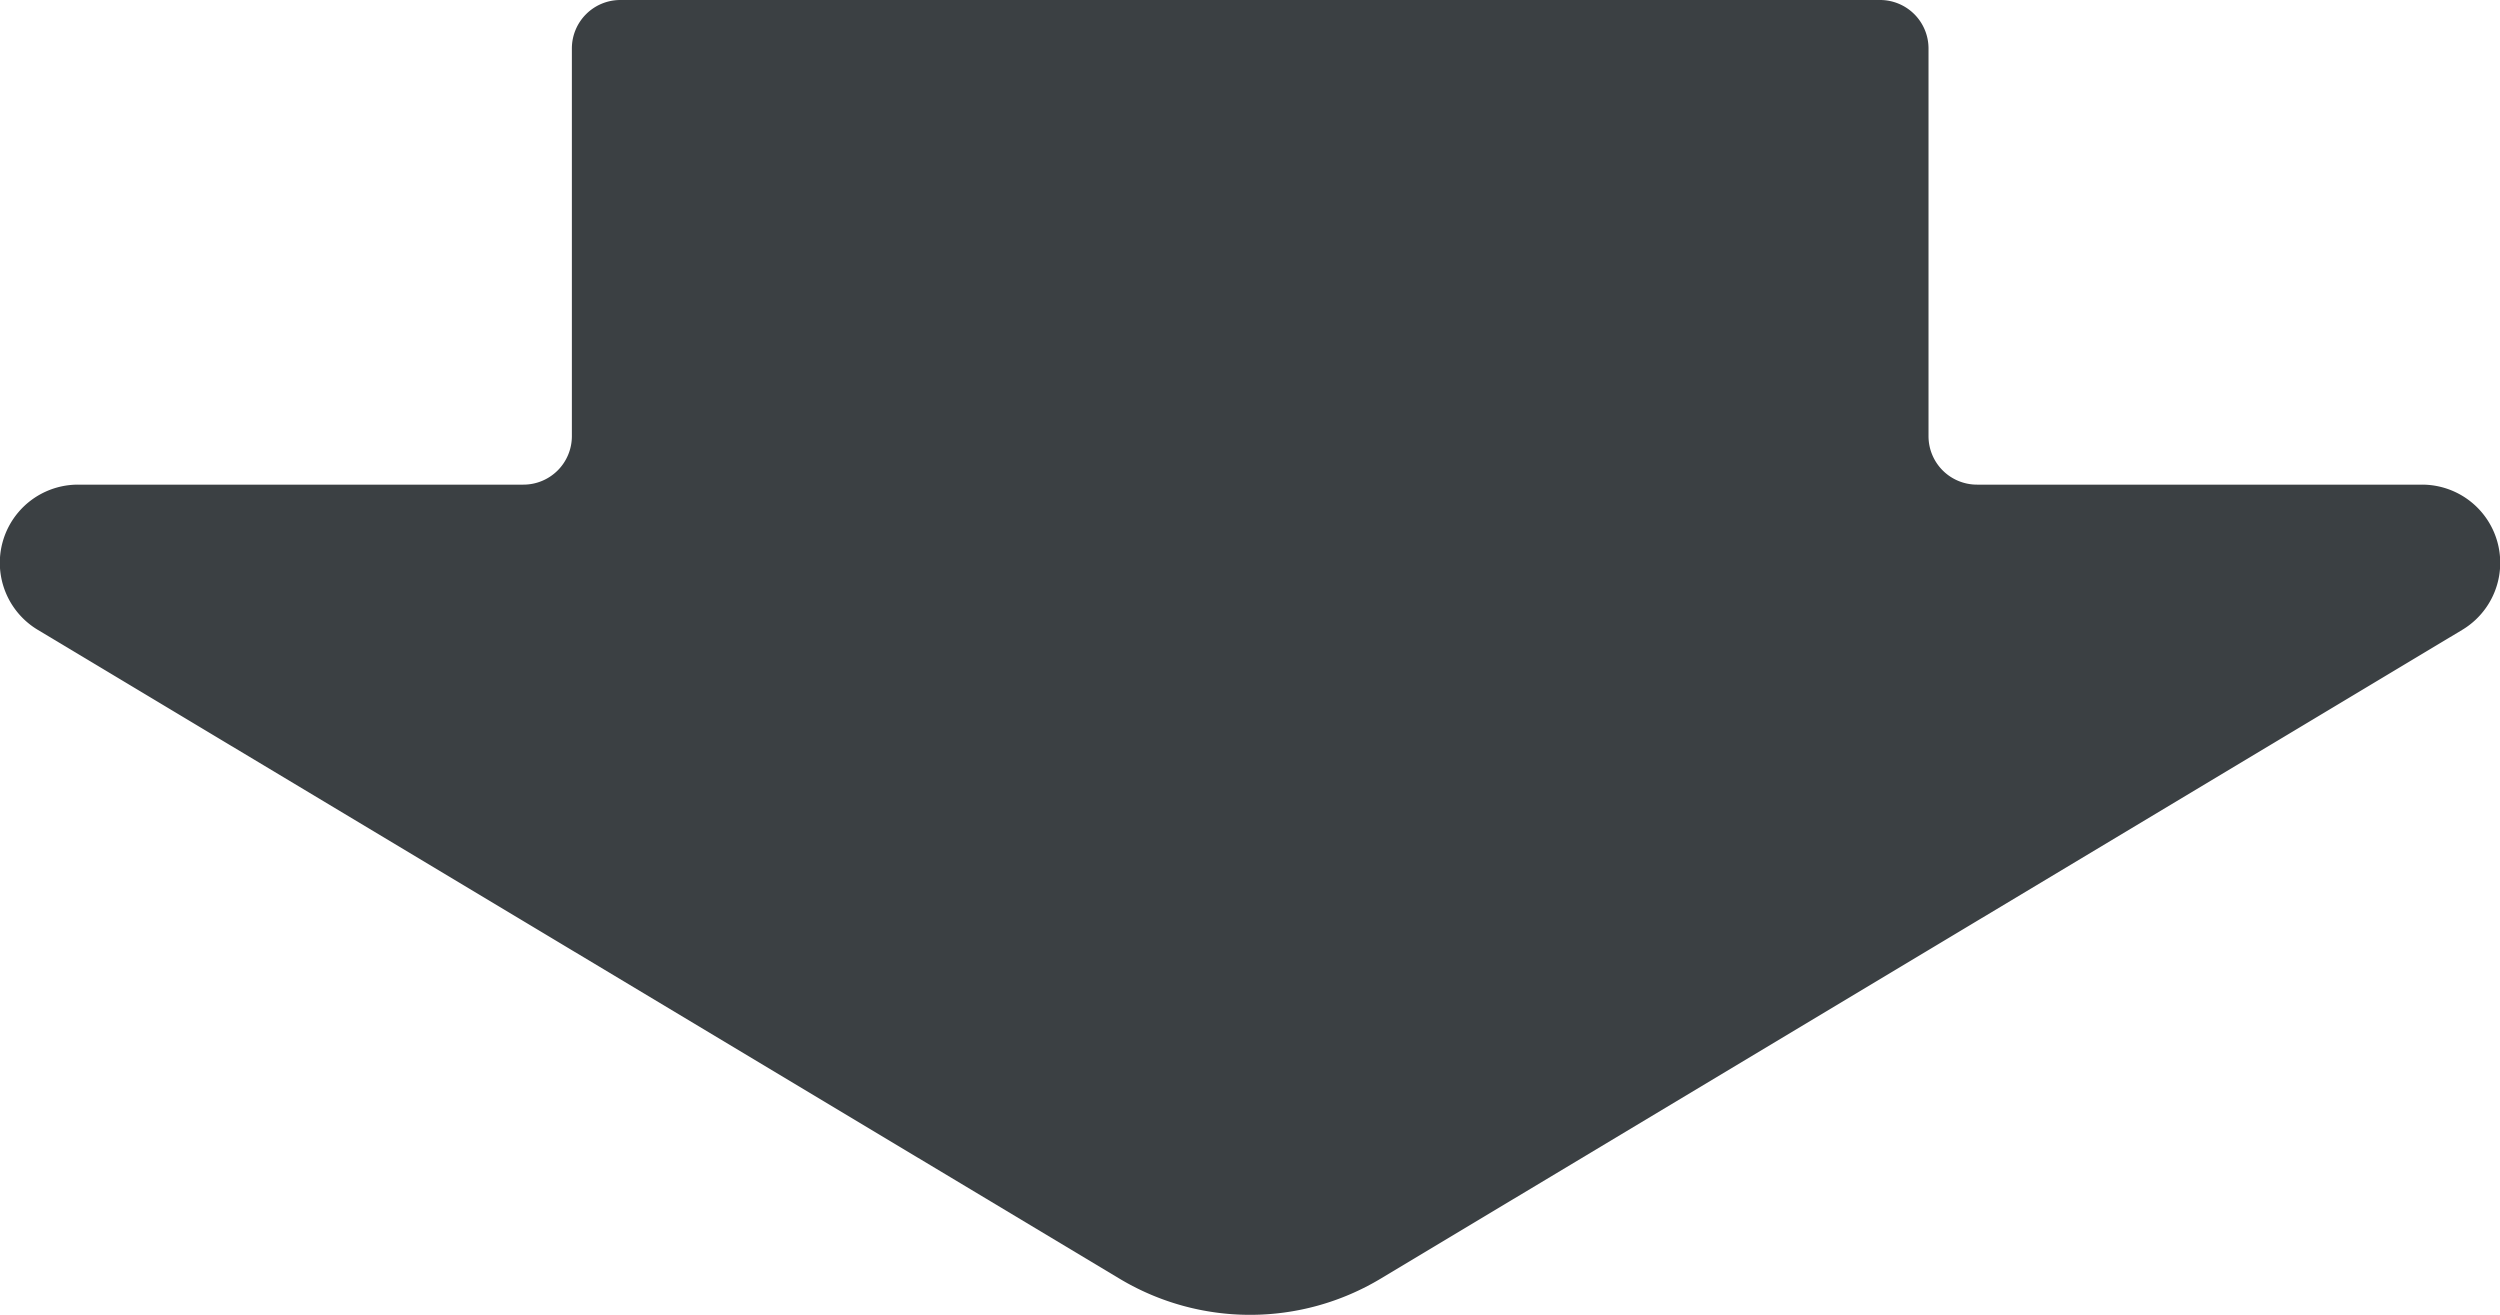
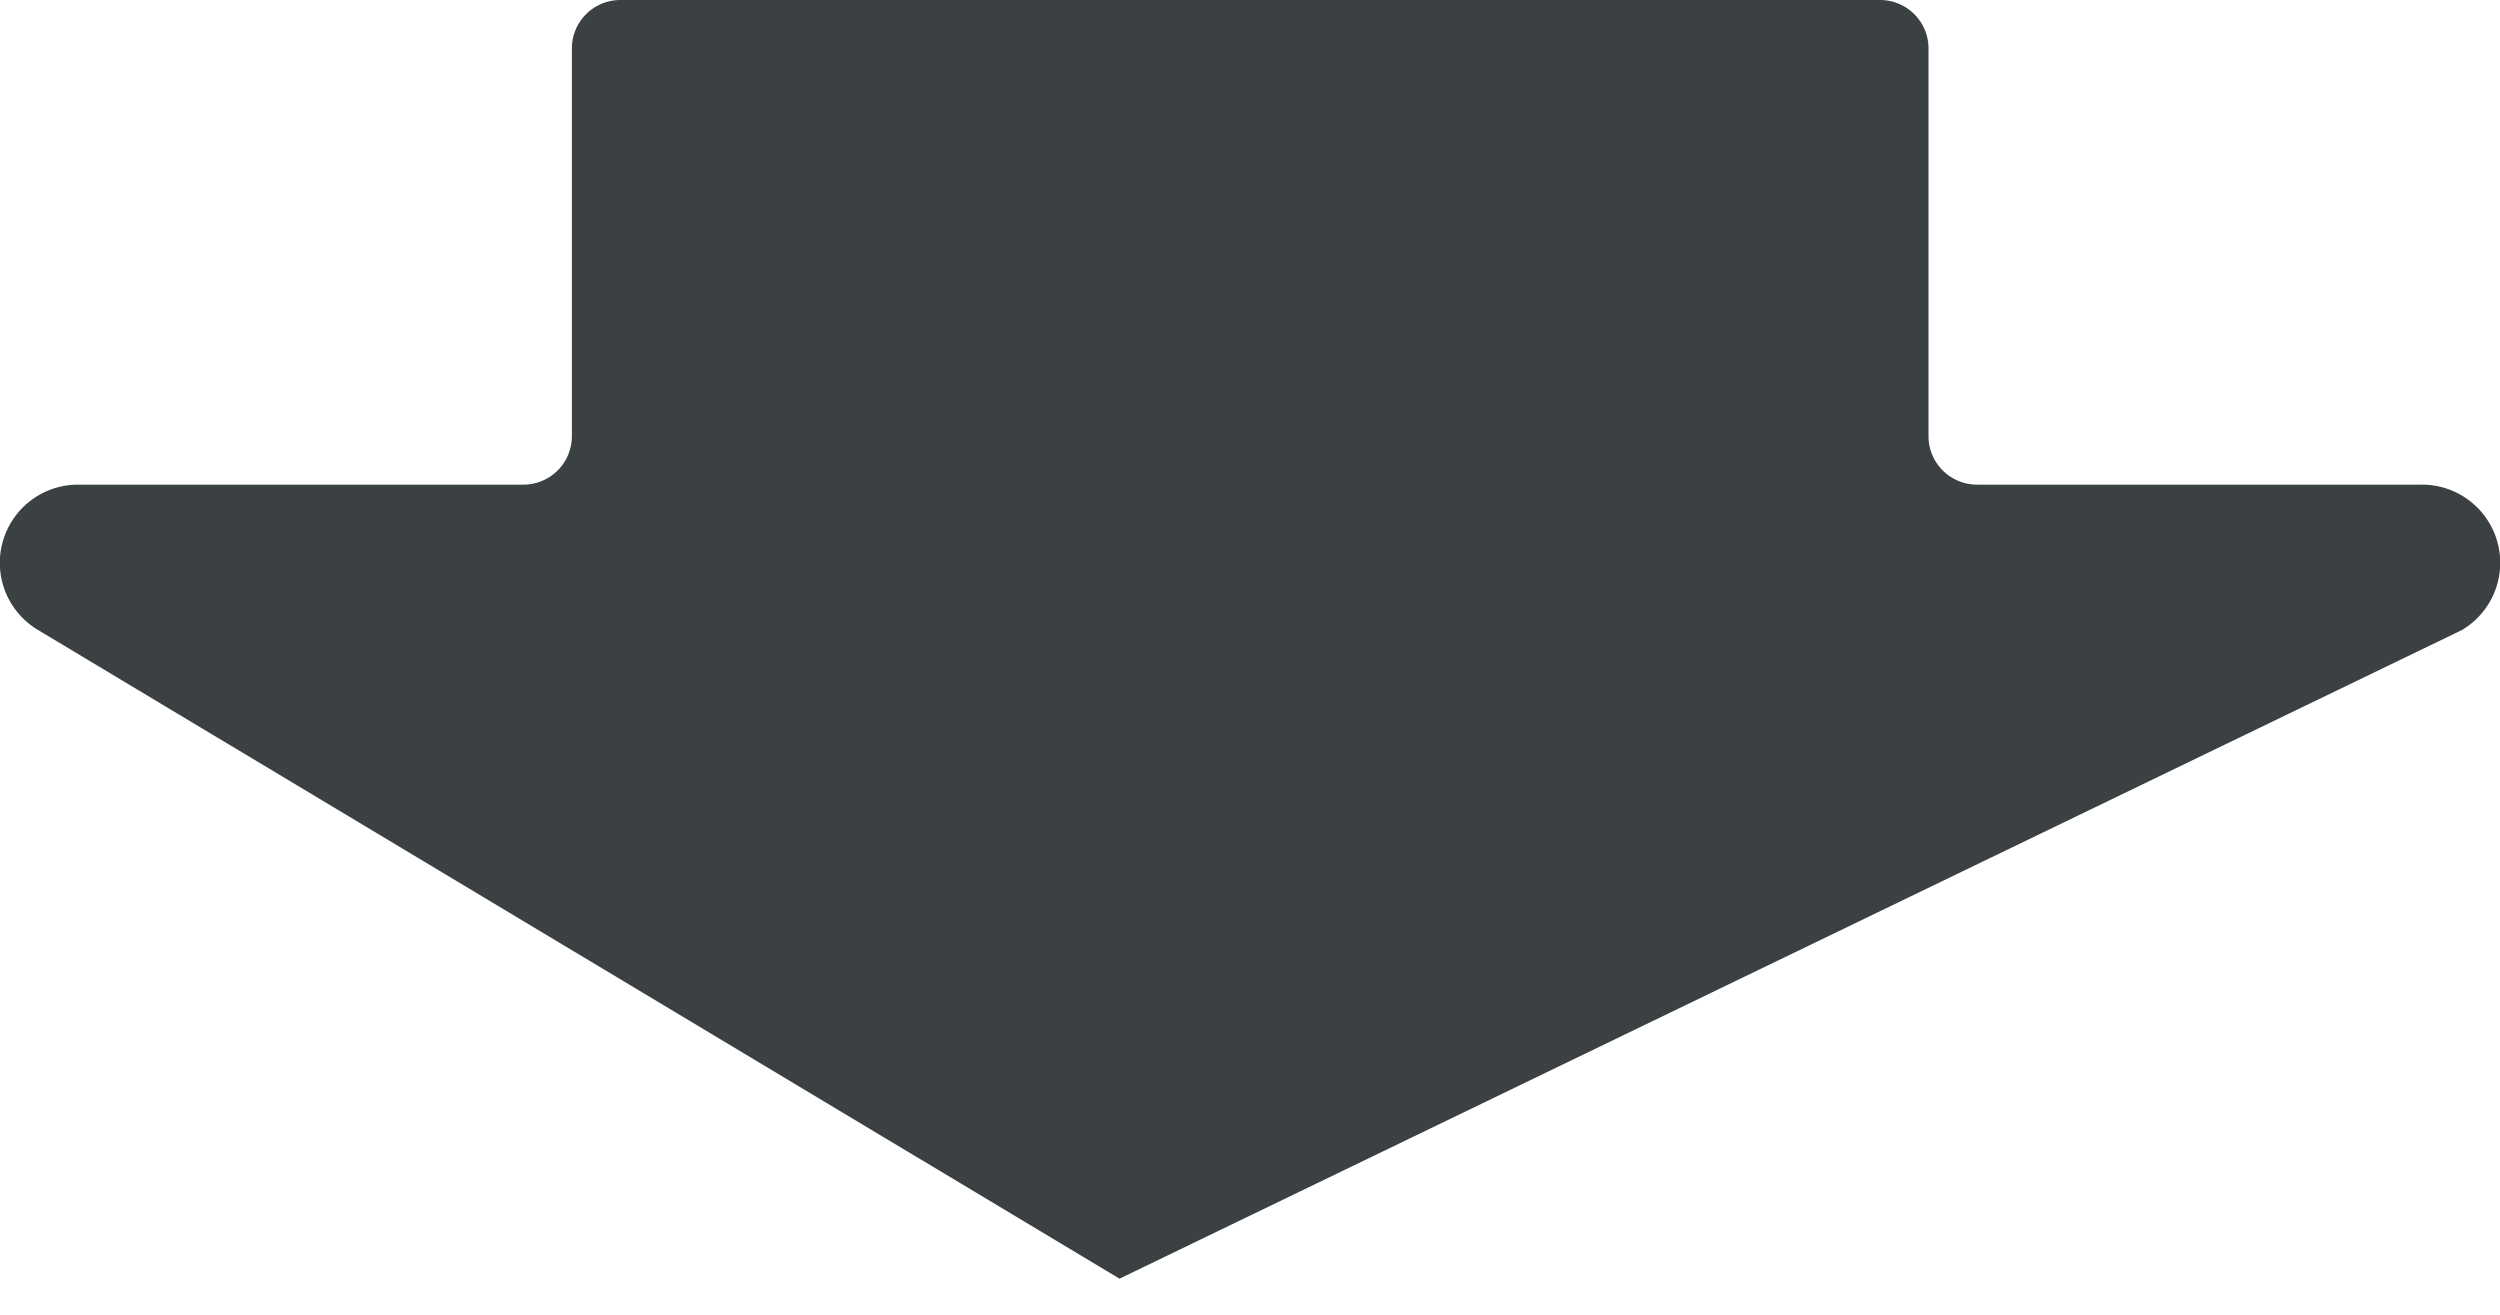
<svg xmlns="http://www.w3.org/2000/svg" width="51.585" height="27.13" viewBox="0 0 51.585 27.13">
  <g id="アートワーク_19" data-name="アートワーク 19" transform="translate(25.792 13.565)">
-     <path id="パス_2182" data-name="パス 2182" d="M39.793,9V1a1,1,0,0,0-1.005-1H12.8a1,1,0,0,0-1,1V9a1,1,0,0,1-1.005,1H1.616a1.613,1.613,0,0,0-.83,3L23.1,26.384a5.236,5.236,0,0,0,5.388,0L50.8,13a1.613,1.613,0,0,0-.83-3H40.8A1,1,0,0,1,39.793,9Z" transform="translate(-25.792 -13.565)" fill="#3b4043" />
+     <path id="パス_2182" data-name="パス 2182" d="M39.793,9V1a1,1,0,0,0-1.005-1H12.8a1,1,0,0,0-1,1V9a1,1,0,0,1-1.005,1H1.616a1.613,1.613,0,0,0-.83,3L23.1,26.384L50.8,13a1.613,1.613,0,0,0-.83-3H40.8A1,1,0,0,1,39.793,9Z" transform="translate(-25.792 -13.565)" fill="#3b4043" />
  </g>
</svg>